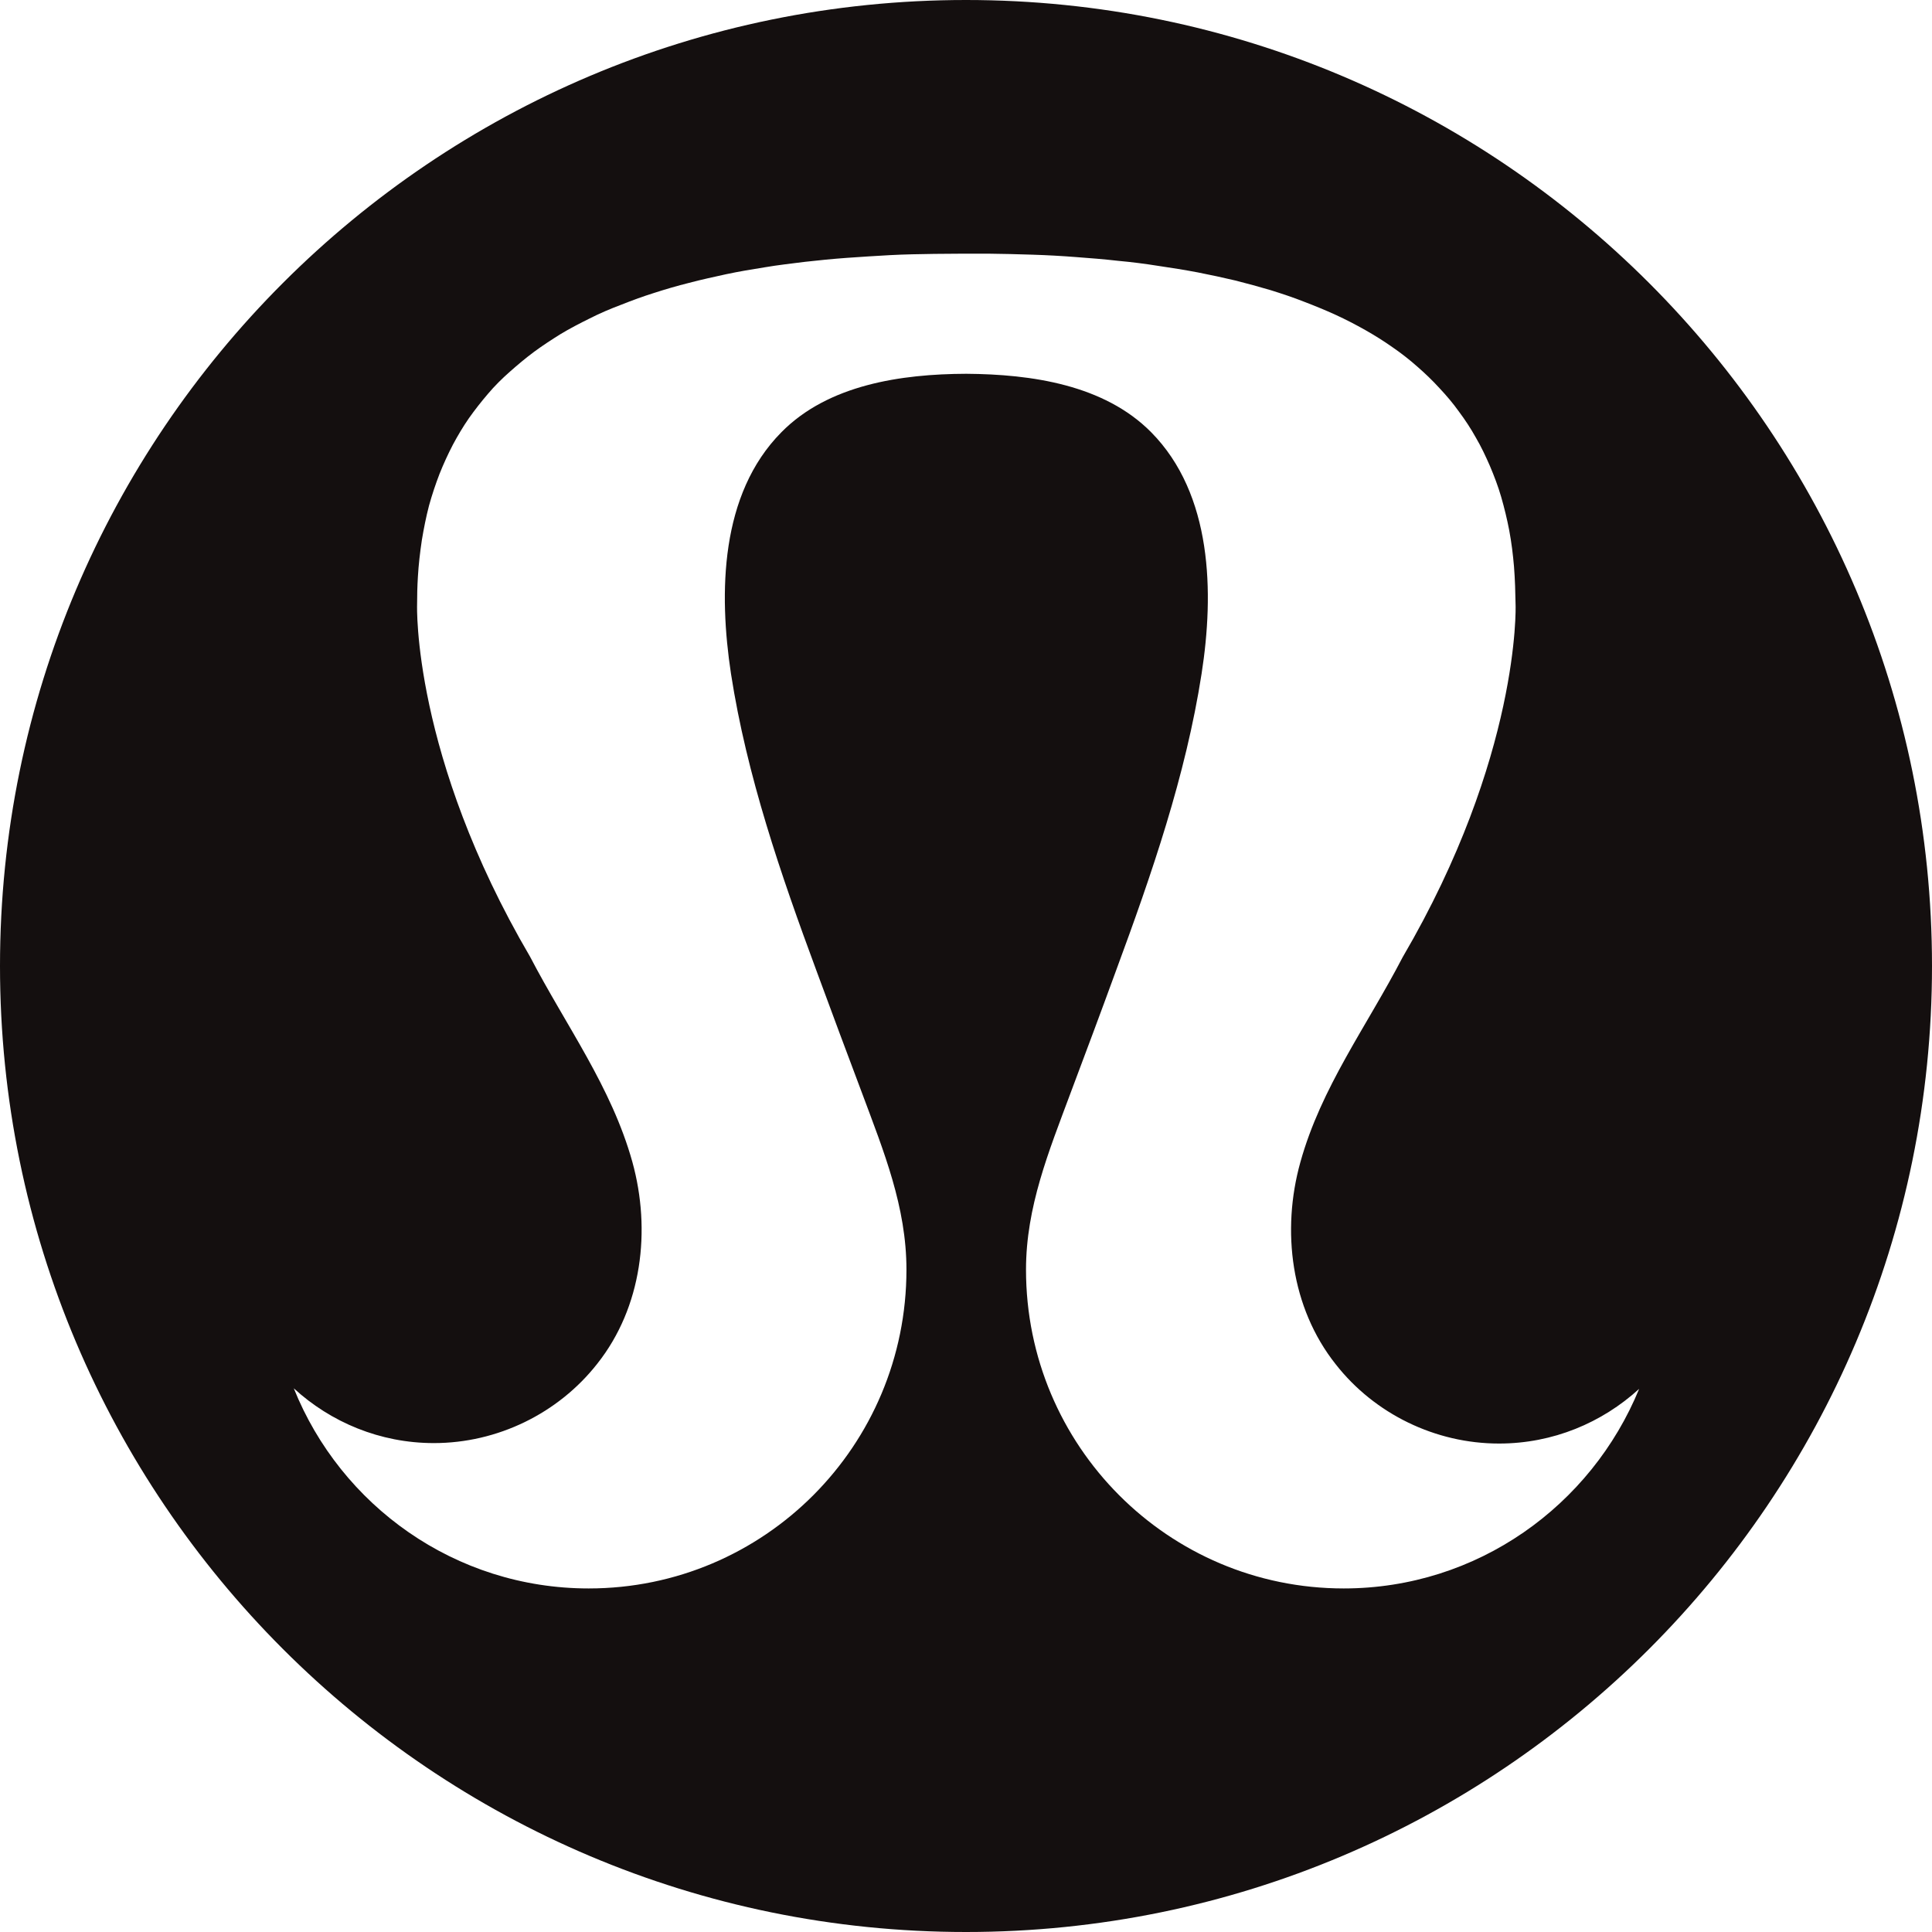
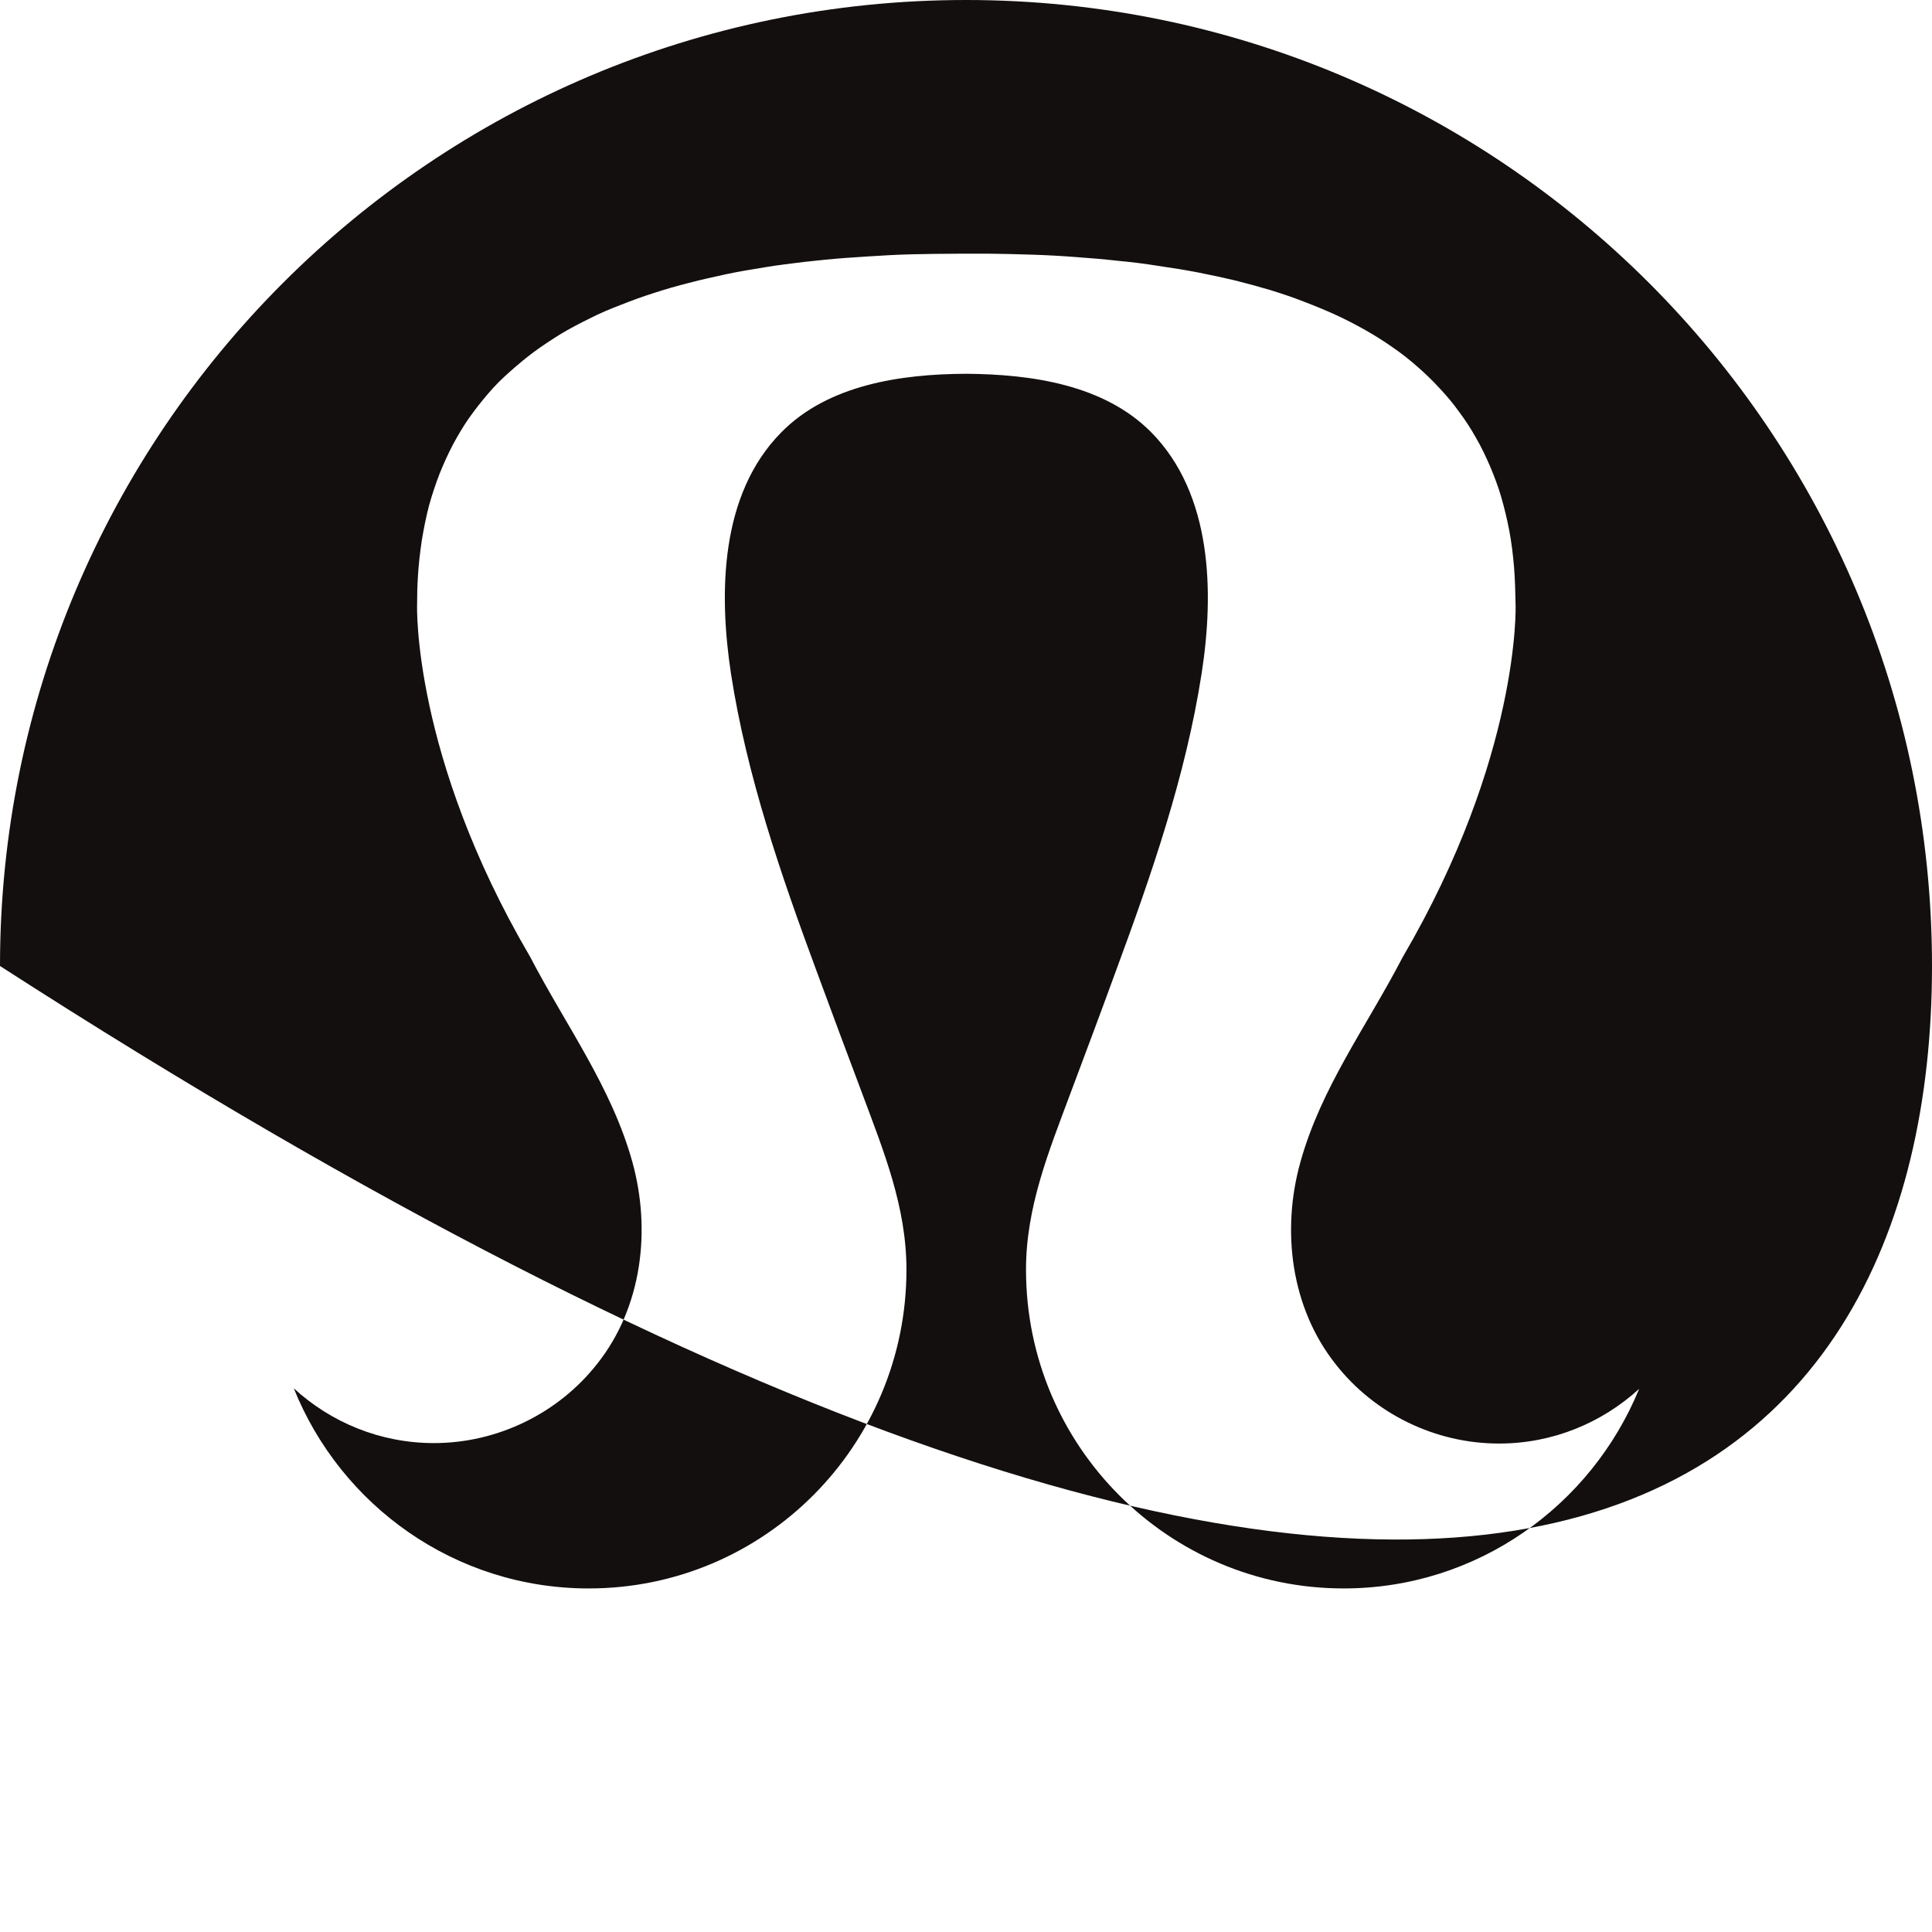
<svg xmlns="http://www.w3.org/2000/svg" width="17" height="17" viewBox="0 0 17 17" fill="none">
-   <path d="M8.5 0C3.806 0 0 3.806 0 8.5C0 13.194 3.806 17 8.5 17C13.194 17 17 13.194 17 8.5C17 3.806 13.194 0 8.5 0ZM11.824 13.977C10.279 13.977 9.028 12.722 9.028 11.172C9.028 10.62 9.229 10.131 9.418 9.623C9.553 9.264 9.687 8.906 9.819 8.544C10.133 7.694 10.434 6.825 10.573 5.928C10.684 5.216 10.669 4.349 10.129 3.803C9.715 3.385 9.076 3.293 8.502 3.289C7.929 3.291 7.288 3.385 6.876 3.803C6.335 4.349 6.324 5.216 6.432 5.928C6.571 6.826 6.871 7.696 7.185 8.544C7.318 8.906 7.452 9.264 7.587 9.623C7.776 10.131 7.976 10.619 7.976 11.172C7.976 12.722 6.725 13.977 5.18 13.977C4.004 13.977 2.999 13.248 2.585 12.216C2.91 12.514 3.343 12.698 3.818 12.698C4.376 12.698 4.912 12.438 5.256 11.999C5.649 11.503 5.731 10.826 5.564 10.223C5.38 9.564 4.983 9.03 4.664 8.418C3.627 6.648 3.67 5.323 3.67 5.323C3.67 5.241 3.672 5.158 3.677 5.077C3.683 4.969 3.696 4.86 3.712 4.752C3.729 4.65 3.749 4.549 3.775 4.449C3.801 4.355 3.832 4.262 3.867 4.171C3.902 4.083 3.941 3.998 3.985 3.913C4.028 3.833 4.074 3.755 4.126 3.68C4.179 3.605 4.235 3.534 4.294 3.465C4.353 3.395 4.417 3.332 4.486 3.271C4.555 3.21 4.625 3.151 4.699 3.096C4.775 3.04 4.852 2.99 4.932 2.94C5.015 2.89 5.1 2.846 5.187 2.803C5.277 2.757 5.369 2.718 5.462 2.683C5.558 2.645 5.655 2.609 5.754 2.578C5.856 2.545 5.959 2.515 6.063 2.489C6.172 2.46 6.281 2.437 6.389 2.413C6.502 2.389 6.615 2.37 6.729 2.352C6.846 2.332 6.964 2.319 7.082 2.304C7.205 2.29 7.328 2.278 7.451 2.269C7.579 2.26 7.703 2.252 7.83 2.245C7.961 2.238 8.092 2.236 8.222 2.234C8.379 2.232 8.534 2.232 8.69 2.232C8.823 2.234 8.952 2.236 9.085 2.241C9.213 2.245 9.34 2.252 9.468 2.262C9.59 2.271 9.716 2.281 9.838 2.295C9.959 2.306 10.076 2.321 10.195 2.34C10.311 2.357 10.424 2.375 10.54 2.397C10.651 2.419 10.76 2.442 10.869 2.468C10.973 2.494 11.078 2.523 11.18 2.553C11.279 2.584 11.379 2.617 11.475 2.655C11.569 2.691 11.662 2.729 11.754 2.771C11.841 2.811 11.928 2.856 12.013 2.904C12.096 2.951 12.174 3 12.251 3.054C12.327 3.106 12.4 3.163 12.469 3.224C12.537 3.283 12.604 3.347 12.665 3.414C12.726 3.479 12.785 3.548 12.837 3.621C12.892 3.695 12.941 3.769 12.986 3.85C13.033 3.93 13.073 4.015 13.11 4.1C13.148 4.19 13.182 4.279 13.209 4.372C13.237 4.469 13.261 4.568 13.28 4.667C13.3 4.774 13.313 4.88 13.322 4.986C13.331 5.099 13.334 5.212 13.336 5.328C13.336 5.328 13.378 6.653 12.342 8.423C12.024 9.035 11.625 9.568 11.442 10.227C11.274 10.829 11.359 11.507 11.752 12.003C12.096 12.443 12.632 12.702 13.19 12.702C13.665 12.702 14.096 12.519 14.423 12.221C14.002 13.248 12.999 13.977 11.823 13.977H11.824Z" fill="#140F0F" />
+   <path d="M8.5 0C3.806 0 0 3.806 0 8.5C13.194 17 17 13.194 17 8.5C17 3.806 13.194 0 8.5 0ZM11.824 13.977C10.279 13.977 9.028 12.722 9.028 11.172C9.028 10.62 9.229 10.131 9.418 9.623C9.553 9.264 9.687 8.906 9.819 8.544C10.133 7.694 10.434 6.825 10.573 5.928C10.684 5.216 10.669 4.349 10.129 3.803C9.715 3.385 9.076 3.293 8.502 3.289C7.929 3.291 7.288 3.385 6.876 3.803C6.335 4.349 6.324 5.216 6.432 5.928C6.571 6.826 6.871 7.696 7.185 8.544C7.318 8.906 7.452 9.264 7.587 9.623C7.776 10.131 7.976 10.619 7.976 11.172C7.976 12.722 6.725 13.977 5.18 13.977C4.004 13.977 2.999 13.248 2.585 12.216C2.91 12.514 3.343 12.698 3.818 12.698C4.376 12.698 4.912 12.438 5.256 11.999C5.649 11.503 5.731 10.826 5.564 10.223C5.38 9.564 4.983 9.03 4.664 8.418C3.627 6.648 3.67 5.323 3.67 5.323C3.67 5.241 3.672 5.158 3.677 5.077C3.683 4.969 3.696 4.86 3.712 4.752C3.729 4.65 3.749 4.549 3.775 4.449C3.801 4.355 3.832 4.262 3.867 4.171C3.902 4.083 3.941 3.998 3.985 3.913C4.028 3.833 4.074 3.755 4.126 3.68C4.179 3.605 4.235 3.534 4.294 3.465C4.353 3.395 4.417 3.332 4.486 3.271C4.555 3.21 4.625 3.151 4.699 3.096C4.775 3.04 4.852 2.99 4.932 2.94C5.015 2.89 5.1 2.846 5.187 2.803C5.277 2.757 5.369 2.718 5.462 2.683C5.558 2.645 5.655 2.609 5.754 2.578C5.856 2.545 5.959 2.515 6.063 2.489C6.172 2.46 6.281 2.437 6.389 2.413C6.502 2.389 6.615 2.37 6.729 2.352C6.846 2.332 6.964 2.319 7.082 2.304C7.205 2.29 7.328 2.278 7.451 2.269C7.579 2.26 7.703 2.252 7.83 2.245C7.961 2.238 8.092 2.236 8.222 2.234C8.379 2.232 8.534 2.232 8.69 2.232C8.823 2.234 8.952 2.236 9.085 2.241C9.213 2.245 9.34 2.252 9.468 2.262C9.59 2.271 9.716 2.281 9.838 2.295C9.959 2.306 10.076 2.321 10.195 2.34C10.311 2.357 10.424 2.375 10.54 2.397C10.651 2.419 10.76 2.442 10.869 2.468C10.973 2.494 11.078 2.523 11.18 2.553C11.279 2.584 11.379 2.617 11.475 2.655C11.569 2.691 11.662 2.729 11.754 2.771C11.841 2.811 11.928 2.856 12.013 2.904C12.096 2.951 12.174 3 12.251 3.054C12.327 3.106 12.4 3.163 12.469 3.224C12.537 3.283 12.604 3.347 12.665 3.414C12.726 3.479 12.785 3.548 12.837 3.621C12.892 3.695 12.941 3.769 12.986 3.85C13.033 3.93 13.073 4.015 13.11 4.1C13.148 4.19 13.182 4.279 13.209 4.372C13.237 4.469 13.261 4.568 13.28 4.667C13.3 4.774 13.313 4.88 13.322 4.986C13.331 5.099 13.334 5.212 13.336 5.328C13.336 5.328 13.378 6.653 12.342 8.423C12.024 9.035 11.625 9.568 11.442 10.227C11.274 10.829 11.359 11.507 11.752 12.003C12.096 12.443 12.632 12.702 13.19 12.702C13.665 12.702 14.096 12.519 14.423 12.221C14.002 13.248 12.999 13.977 11.823 13.977H11.824Z" fill="#140F0F" />
</svg>